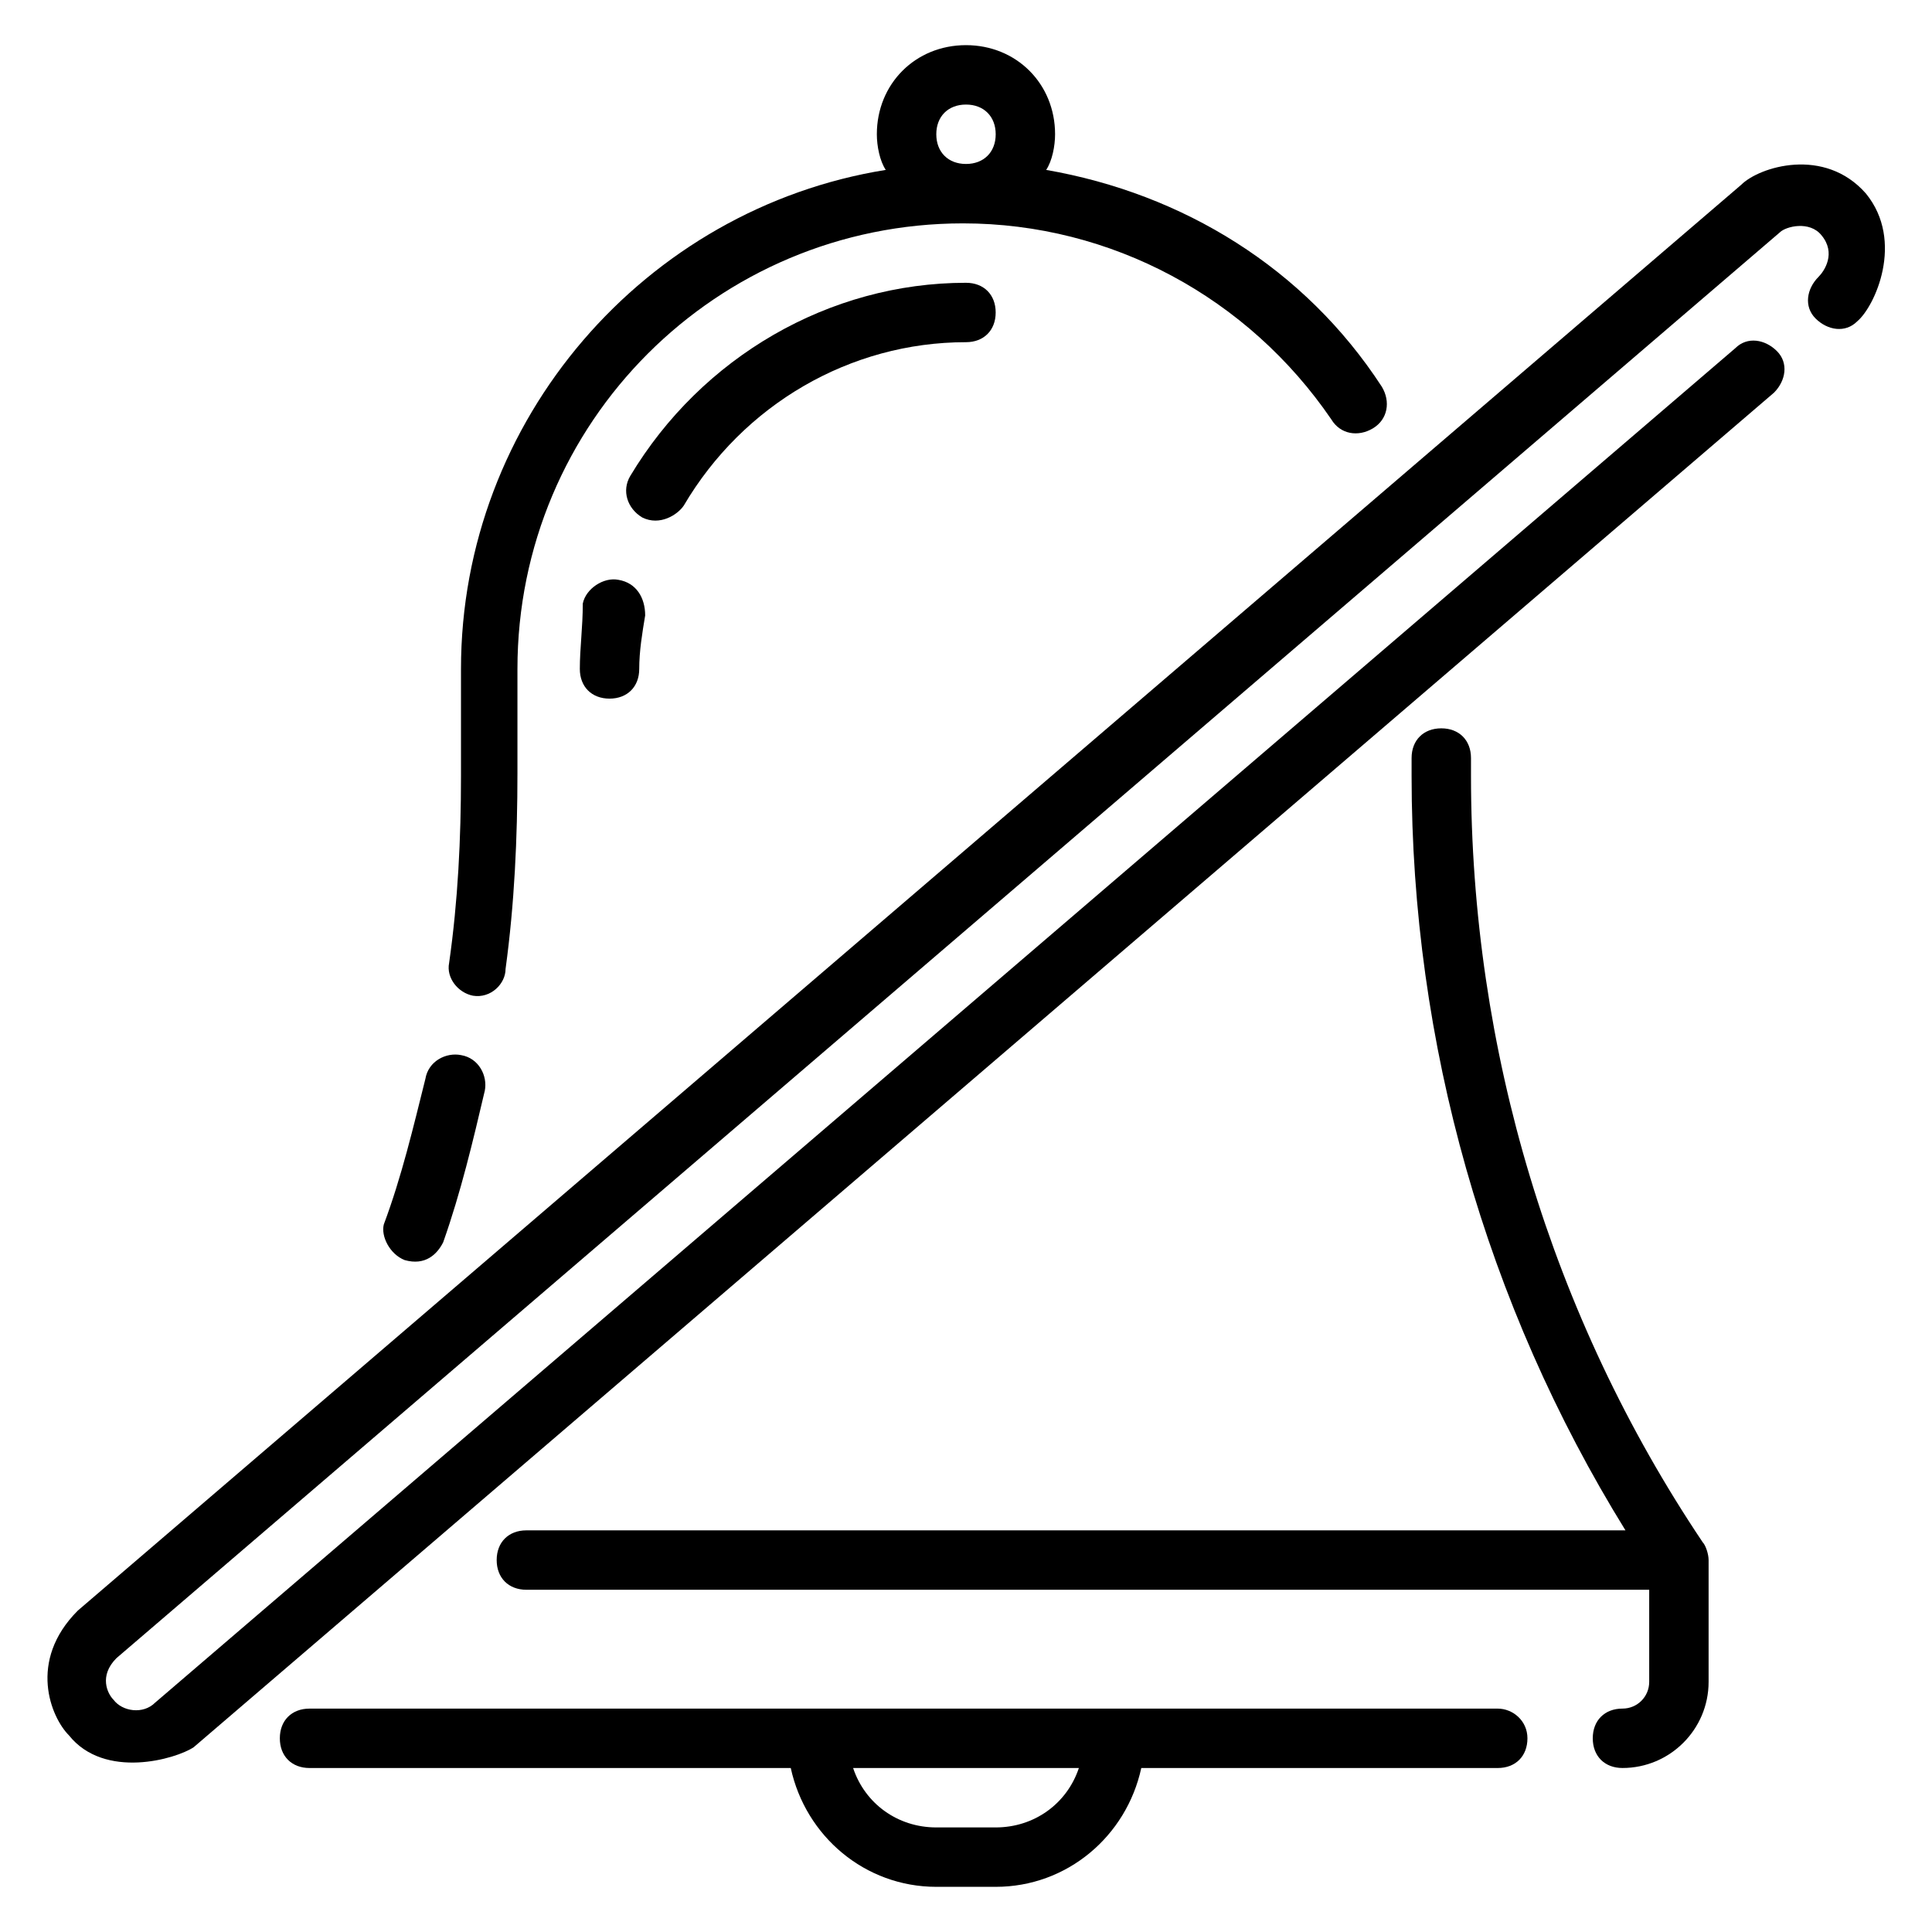
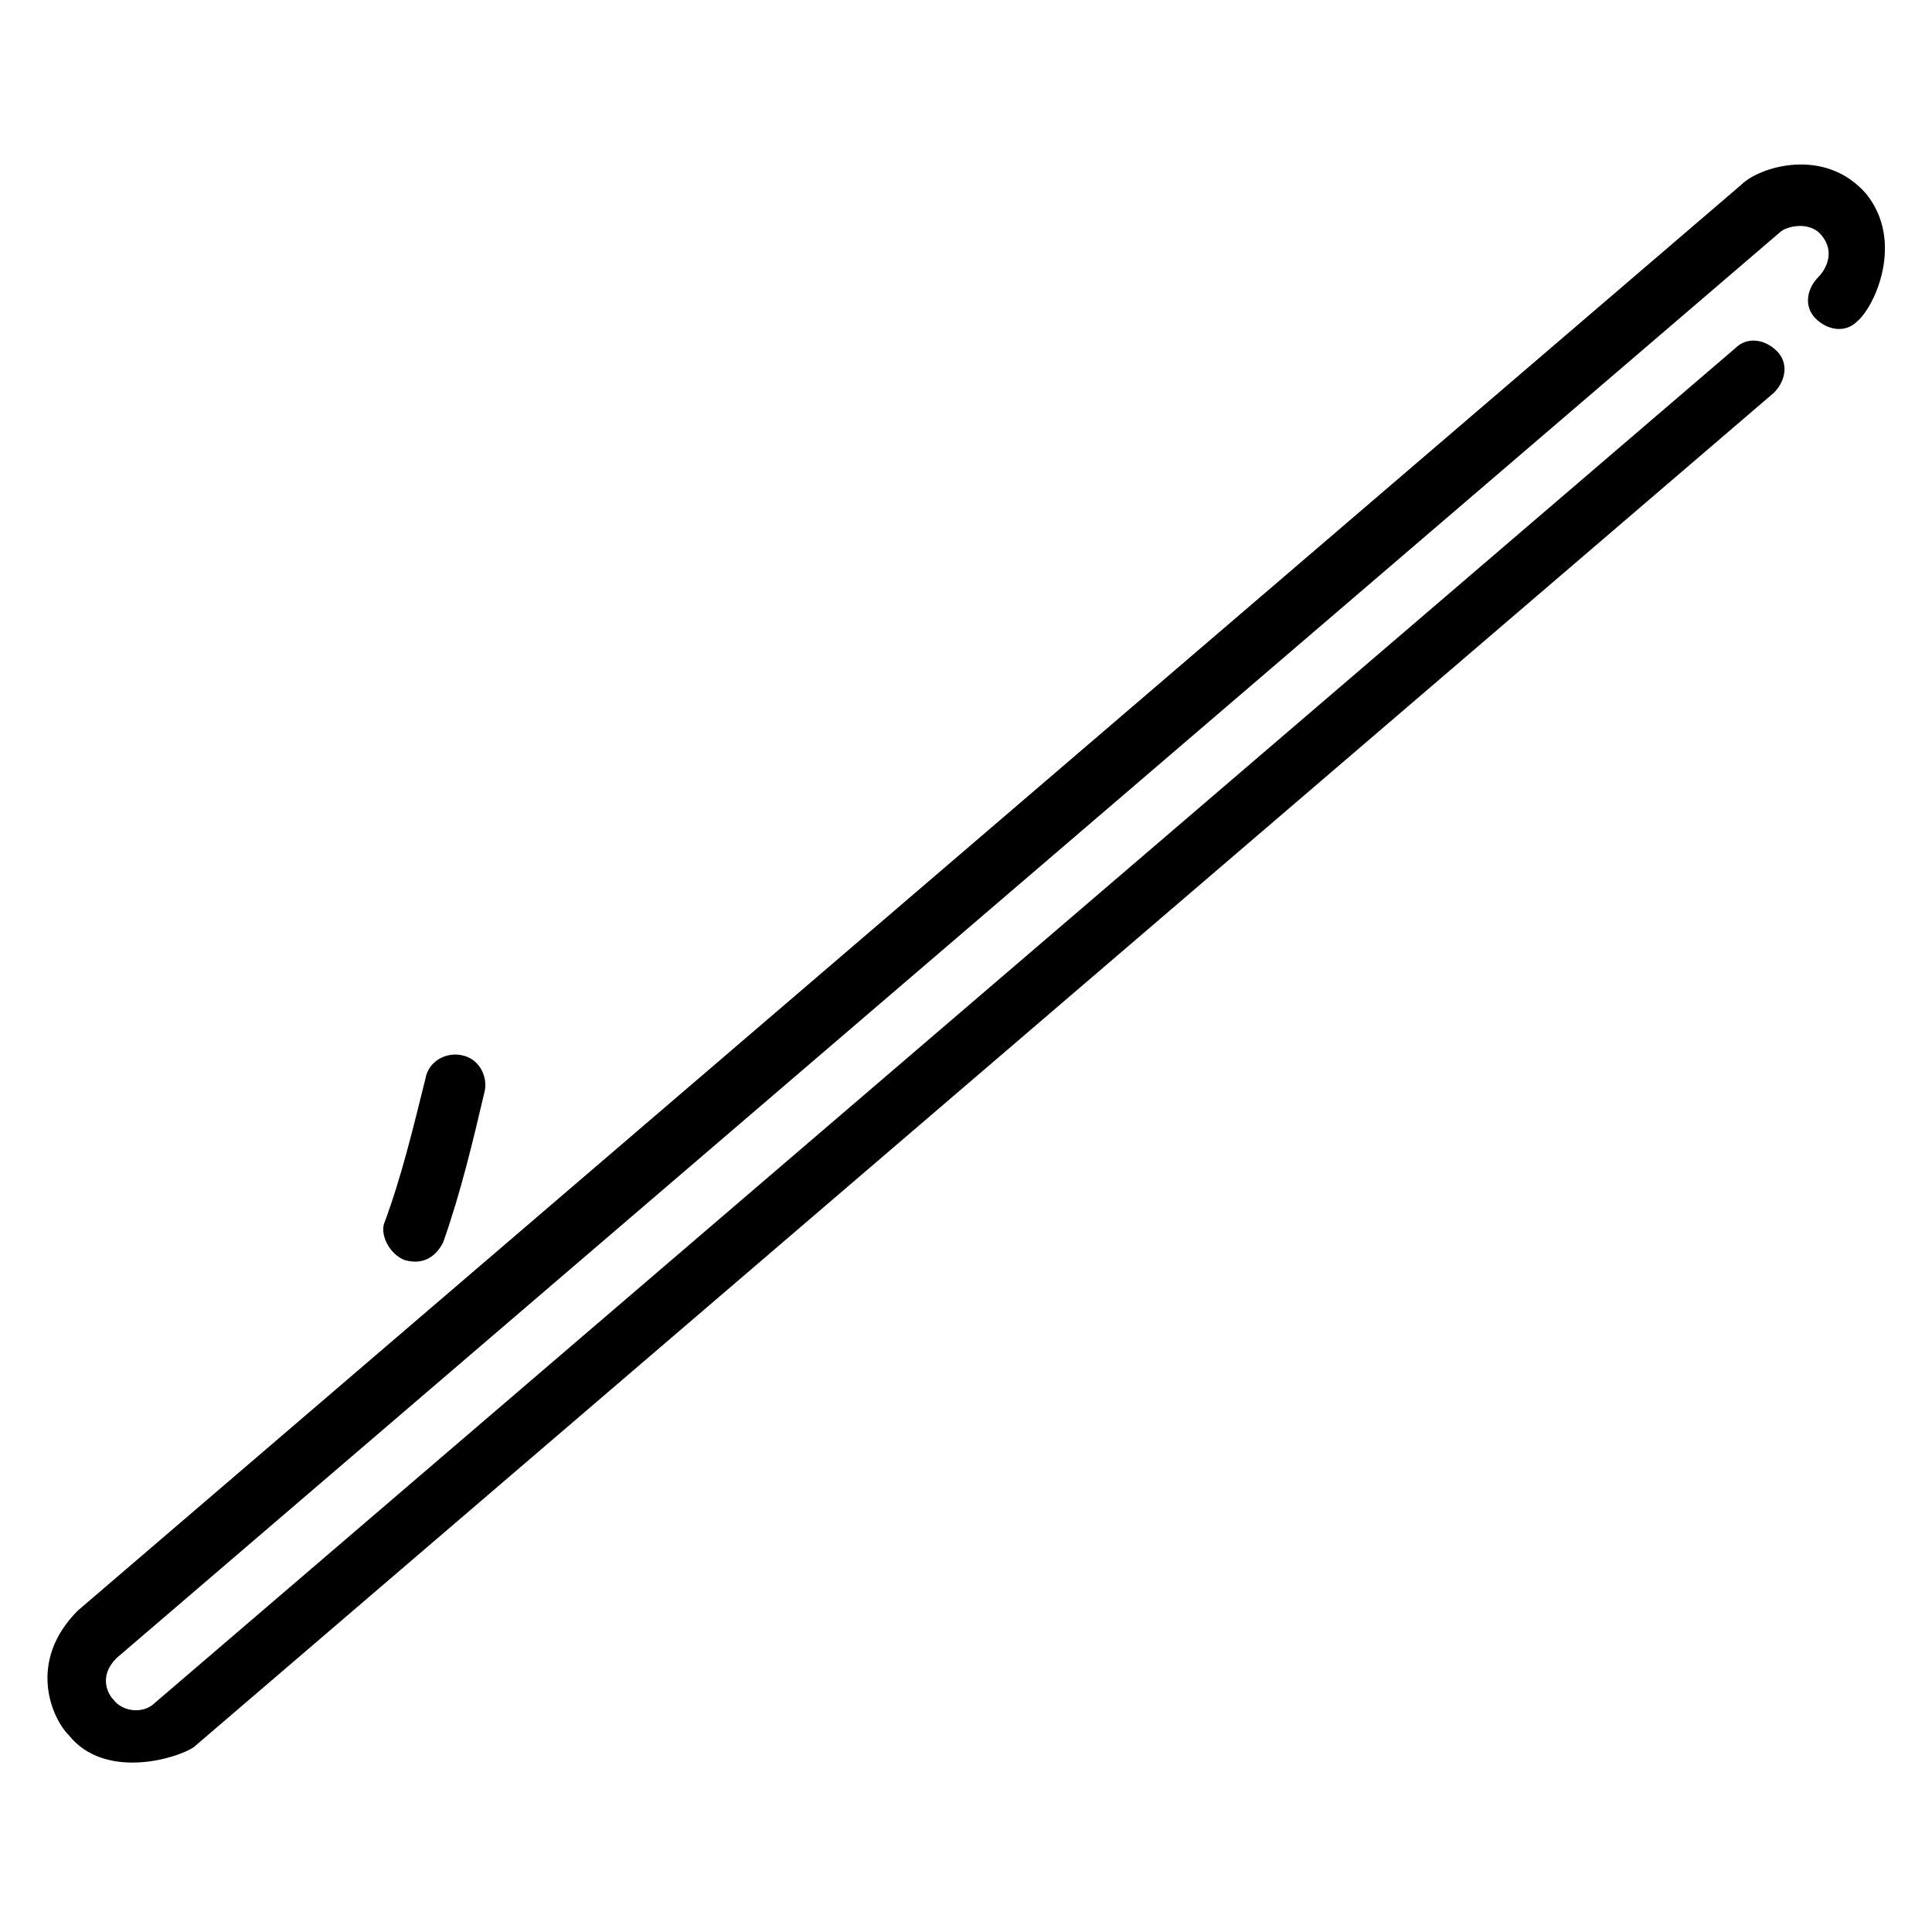
<svg xmlns="http://www.w3.org/2000/svg" fill="#000000" width="800px" height="800px" version="1.1" viewBox="144 144 512 512">
  <g>
-     <path d="m269.32 407.87c4.723 0.789 8.66-3.148 8.66-7.086 2.363-17.32 3.148-34.637 3.148-51.957v-27.551c0-65.336 52.742-118.08 118.08-118.08 39.359 0 75.57 19.68 97.613 51.957 2.363 3.938 7.086 4.723 11.02 2.363 3.938-2.363 4.723-7.086 2.363-11.02-20.473-31.488-52.746-51.172-88.957-57.469 1.574-2.359 2.359-6.297 2.359-9.445 0-13.383-10.234-23.617-23.617-23.617-13.383 0-23.617 10.234-23.617 23.617 0 3.148 0.789 7.086 2.363 9.445-63.762 10.234-112.57 66.125-112.57 132.25v28.34c0 16.531-0.789 33.062-3.148 49.594-0.789 3.938 2.359 7.871 6.297 8.66zm130.68-236.16c4.723 0 7.871 3.148 7.871 7.871 0 4.723-3.148 7.871-7.871 7.871s-7.871-3.148-7.871-7.871c-0.004-4.723 3.144-7.871 7.871-7.871z" />
    <path d="m251.22 477.93c5.512 1.574 8.66-1.574 10.234-4.723 4.723-13.383 7.871-26.766 11.02-40.148 0.789-3.938-1.574-8.66-6.297-9.445-3.938-0.789-8.66 1.574-9.445 6.297-3.148 12.594-6.297 25.977-11.02 38.574-0.793 3.148 1.57 7.871 5.508 9.445z" />
-     <path d="m595.23 552.71c-40.148-59.828-61.402-130.68-61.402-203.1v-4.723c0-4.723-3.148-7.871-7.871-7.871s-7.871 3.148-7.871 7.871v4.723c0 70.848 19.68 140.12 56.68 199.95h-291.27c-4.723 0-7.871 3.148-7.871 7.871s3.148 7.871 7.871 7.871l297.56 0.004v24.402c0 3.938-3.148 7.086-7.086 7.086-4.723 0-7.871 3.148-7.871 7.871s3.148 7.871 7.871 7.871c12.594 0 22.828-10.234 22.828-22.828v-32.273c0.004-1.578-0.785-3.938-1.57-4.727z" />
-     <path d="m540.91 596.8h-314.88c-4.723 0-7.871 3.148-7.871 7.871s3.148 7.871 7.871 7.871h127.53c3.938 18.105 19.68 31.488 38.574 31.488h15.742c18.895 0 34.637-13.383 38.574-31.488h94.465c4.723 0 7.871-3.148 7.871-7.871 0.004-4.723-3.934-7.871-7.871-7.871zm-133.04 31.488h-15.742c-10.234 0-18.895-6.297-22.043-15.742h59.828c-3.152 9.441-11.809 15.742-22.043 15.742z" />
-     <path d="m325.21 277.98c15.742-26.766 44.082-43.297 74.785-43.297 4.723 0 7.871-3.148 7.871-7.871s-3.148-7.871-7.871-7.871c-36.211 0-70.062 19.68-88.953 51.168-2.363 3.938-0.789 8.66 3.148 11.02 4.723 2.363 9.445-0.785 11.02-3.148z" />
-     <path d="m307.89 297.66c-3.938-0.789-8.66 2.363-9.445 6.297 0 6.297-0.785 11.809-0.785 17.316 0 4.723 3.148 7.871 7.871 7.871s7.871-3.148 7.871-7.871 0.789-9.445 1.574-14.168c0-4.723-2.363-8.66-7.086-9.445z" />
    <path d="m638.52 195.32c-11.02-12.594-28.34-7.086-33.062-2.363l-440.83 377.86c-13.383 13.383-7.086 28.34-2.363 33.062 9.449 11.812 28.34 6.301 33.062 3.152l418.79-358.96c3.148-3.148 3.938-7.871 0.789-11.02s-7.871-3.938-11.02-0.789l-418.79 358.97c-3.148 3.148-8.66 2.363-11.02-0.789-1.574-1.574-3.938-6.297 0.789-11.02l440.83-377.86c1.574-1.574 7.871-3.148 11.02 0.789 3.938 4.723 0.789 9.445-0.789 11.02-3.148 3.148-3.938 7.871-0.789 11.02 3.148 3.148 7.871 3.938 11.02 0.789 4.727-3.941 12.598-21.258 2.363-33.855z" />
  </g>
</svg>